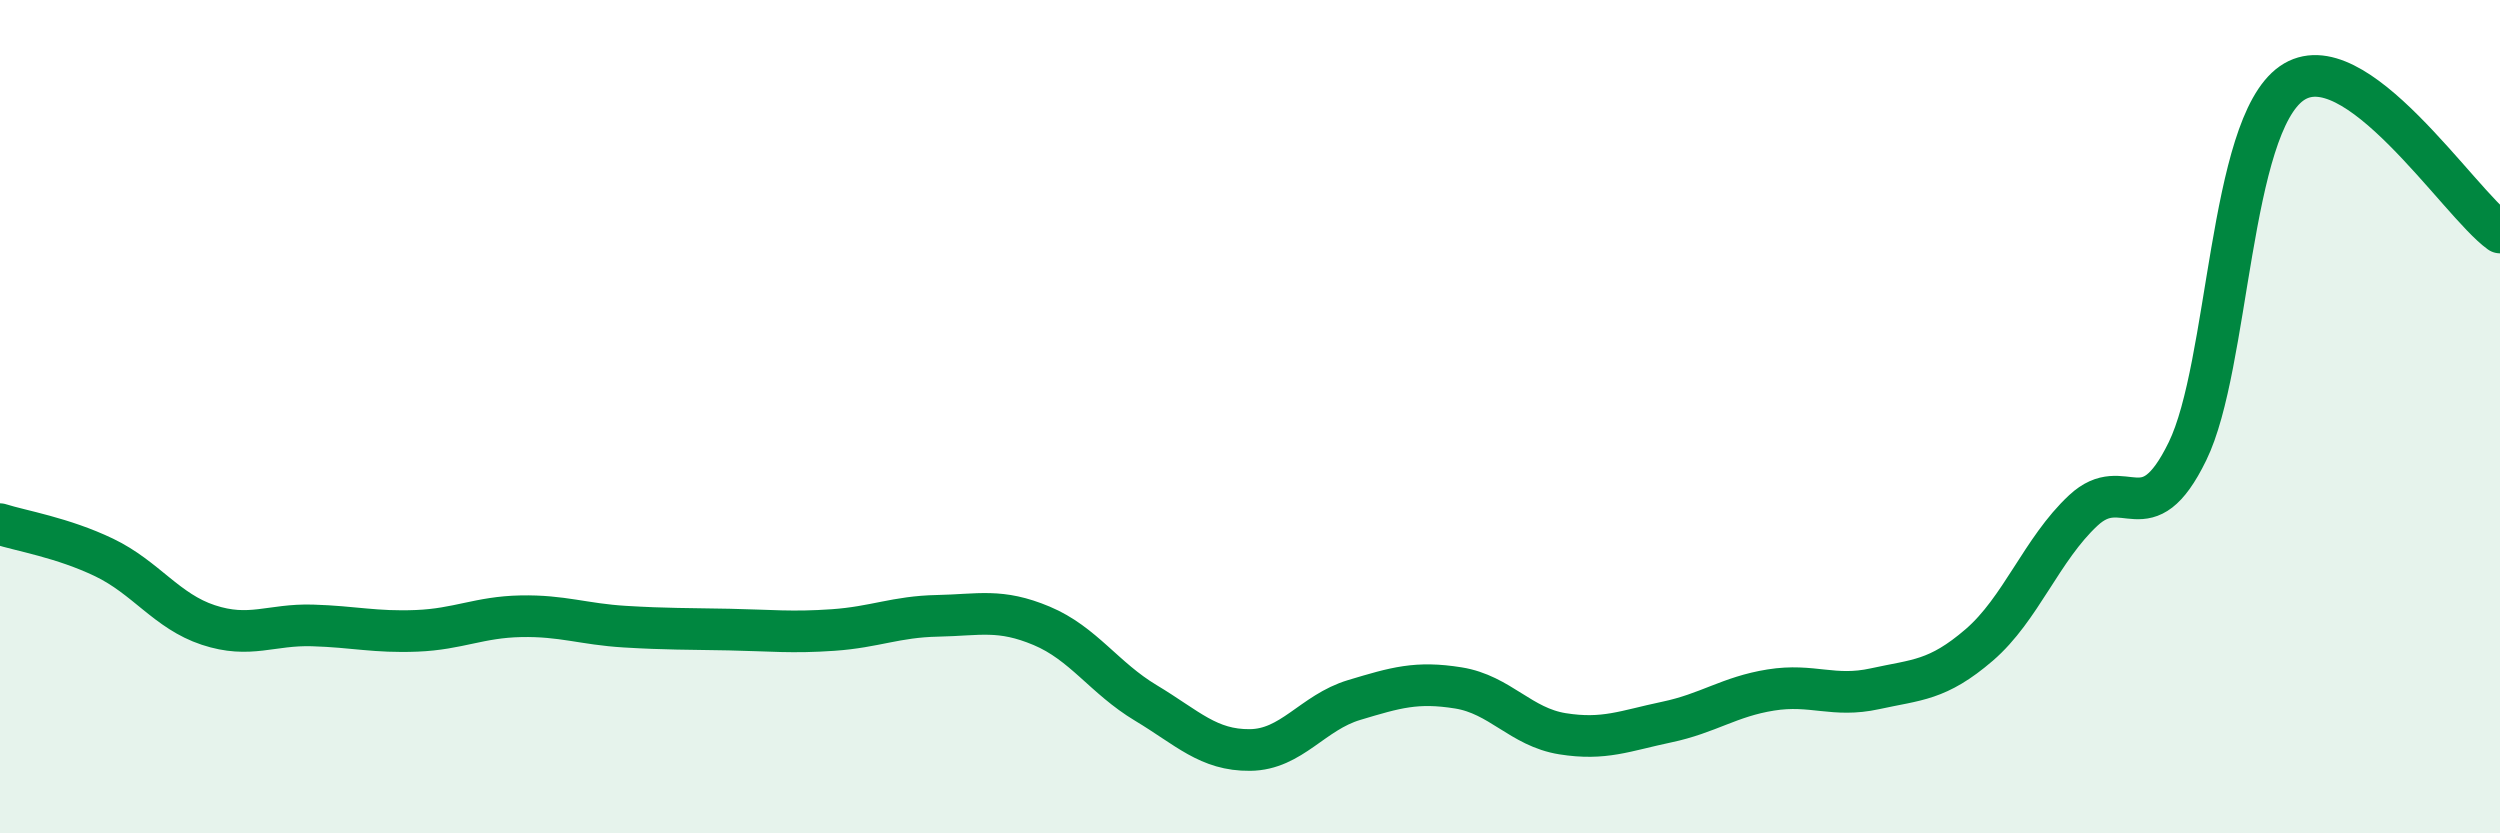
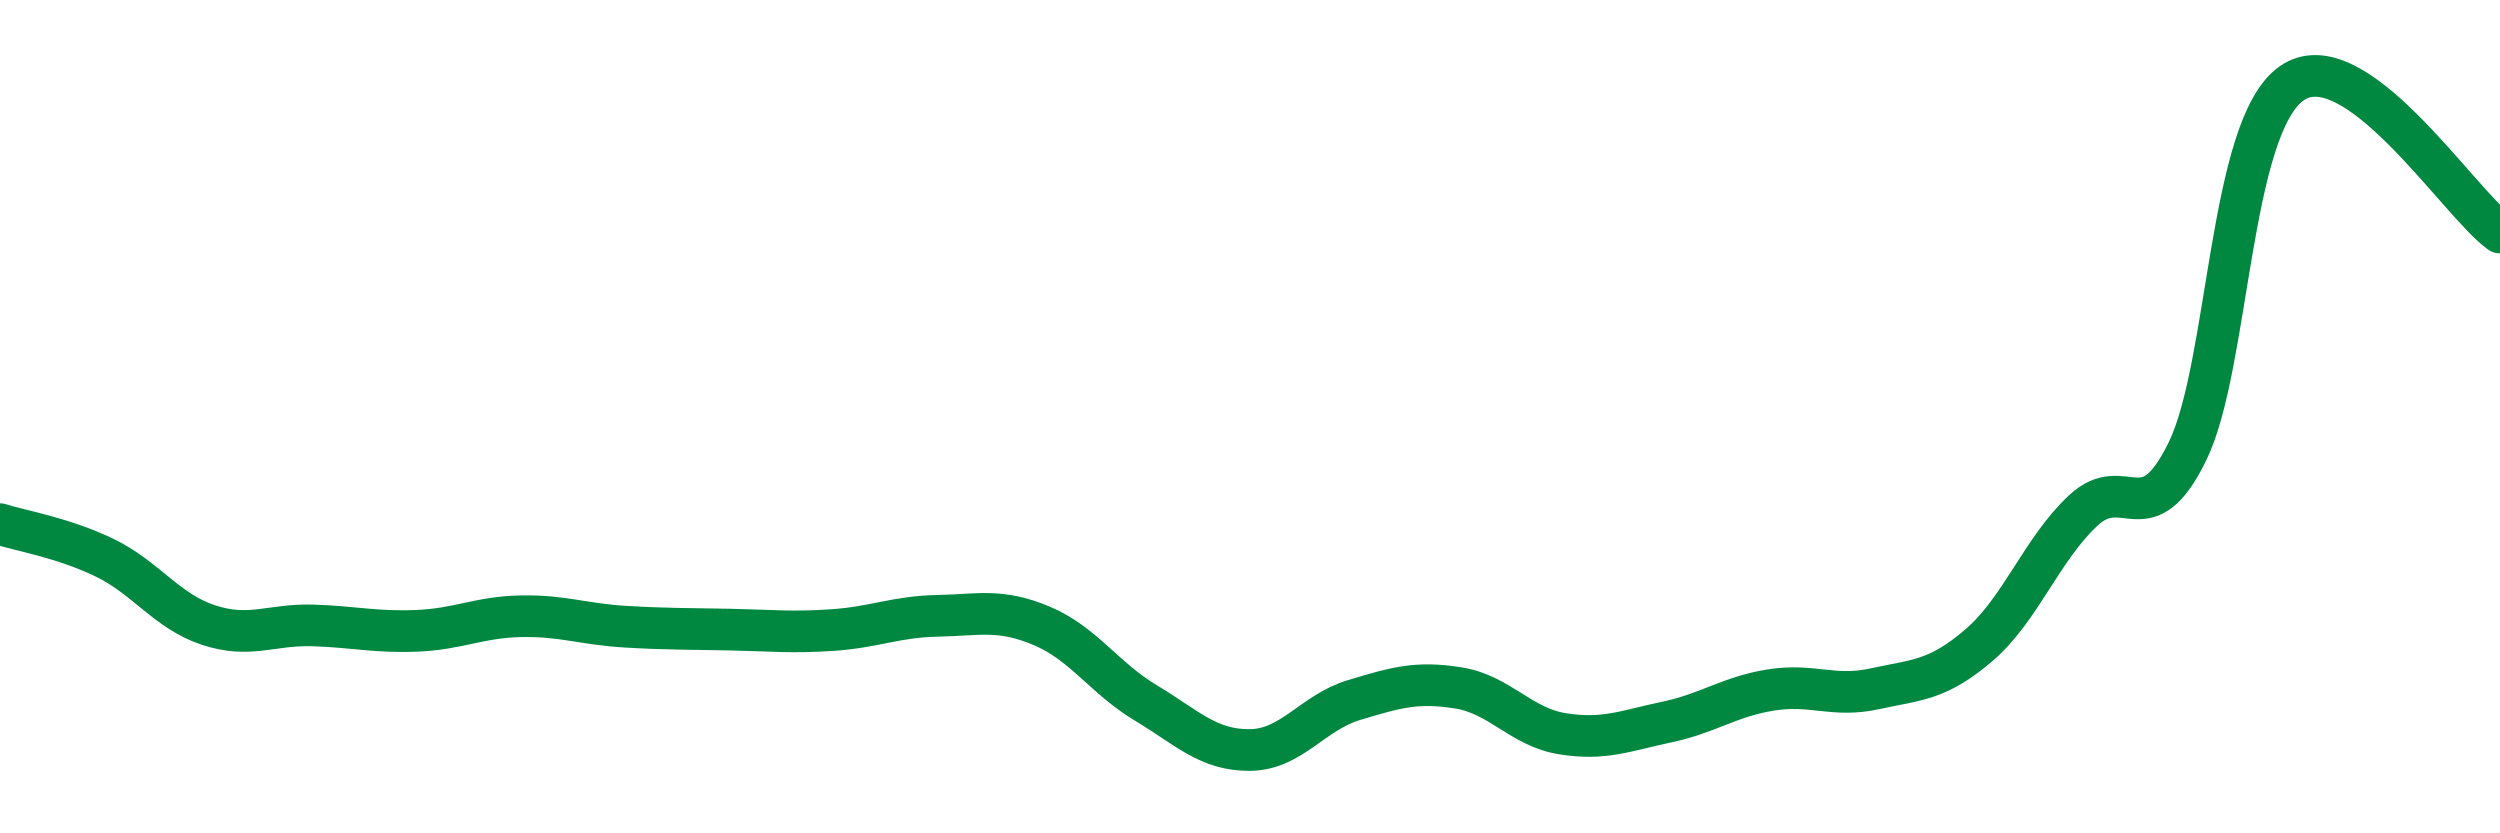
<svg xmlns="http://www.w3.org/2000/svg" width="60" height="20" viewBox="0 0 60 20">
-   <path d="M 0,12.58 C 0.5,12.74 1.5,12.9 2.5,13.38 C 3.5,13.86 4,14.67 5,15 C 6,15.33 6.5,14.98 7.5,15.01 C 8.5,15.04 9,15.18 10,15.14 C 11,15.1 11.5,14.81 12.5,14.79 C 13.5,14.77 14,14.98 15,15.04 C 16,15.1 16.5,15.09 17.5,15.11 C 18.5,15.13 19,15.19 20,15.12 C 21,15.05 21.5,14.8 22.5,14.78 C 23.5,14.76 24,14.6 25,15.02 C 26,15.44 26.5,16.27 27.5,16.87 C 28.5,17.47 29,18.01 30,18 C 31,17.99 31.5,17.1 32.5,16.8 C 33.5,16.5 34,16.35 35,16.51 C 36,16.67 36.5,17.45 37.5,17.61 C 38.5,17.77 39,17.54 40,17.33 C 41,17.12 41.5,16.72 42.5,16.56 C 43.5,16.4 44,16.75 45,16.53 C 46,16.31 46.5,16.34 47.5,15.48 C 48.5,14.62 49,13.18 50,12.25 C 51,11.32 51.5,12.88 52.5,10.83 C 53.5,8.78 53.5,3.05 55,2 C 56.5,0.95 59,4.86 60,5.58L60 20L0 20Z" fill="#008740" opacity="0.1" stroke-linecap="round" stroke-linejoin="round" />
  <path d="M 0,12.58 C 0.5,12.74 1.5,12.9 2.5,13.38 C 3.5,13.86 4,14.67 5,15 C 6,15.33 6.5,14.98 7.5,15.01 C 8.5,15.04 9,15.18 10,15.14 C 11,15.1 11.5,14.81 12.5,14.79 C 13.5,14.77 14,14.98 15,15.04 C 16,15.1 16.5,15.09 17.5,15.11 C 18.5,15.13 19,15.19 20,15.12 C 21,15.05 21.5,14.8 22.5,14.78 C 23.5,14.76 24,14.6 25,15.02 C 26,15.44 26.5,16.27 27.5,16.87 C 28.5,17.47 29,18.01 30,18 C 31,17.99 31.5,17.1 32.5,16.8 C 33.5,16.5 34,16.35 35,16.51 C 36,16.67 36.5,17.45 37.5,17.61 C 38.5,17.77 39,17.54 40,17.33 C 41,17.12 41.5,16.72 42.5,16.56 C 43.5,16.4 44,16.75 45,16.53 C 46,16.31 46.5,16.34 47.5,15.48 C 48.5,14.62 49,13.18 50,12.25 C 51,11.32 51.5,12.88 52.5,10.83 C 53.5,8.78 53.5,3.05 55,2 C 56.5,0.95 59,4.86 60,5.58" stroke="#008740" stroke-width="1" fill="none" stroke-linecap="round" stroke-linejoin="round" />
</svg>